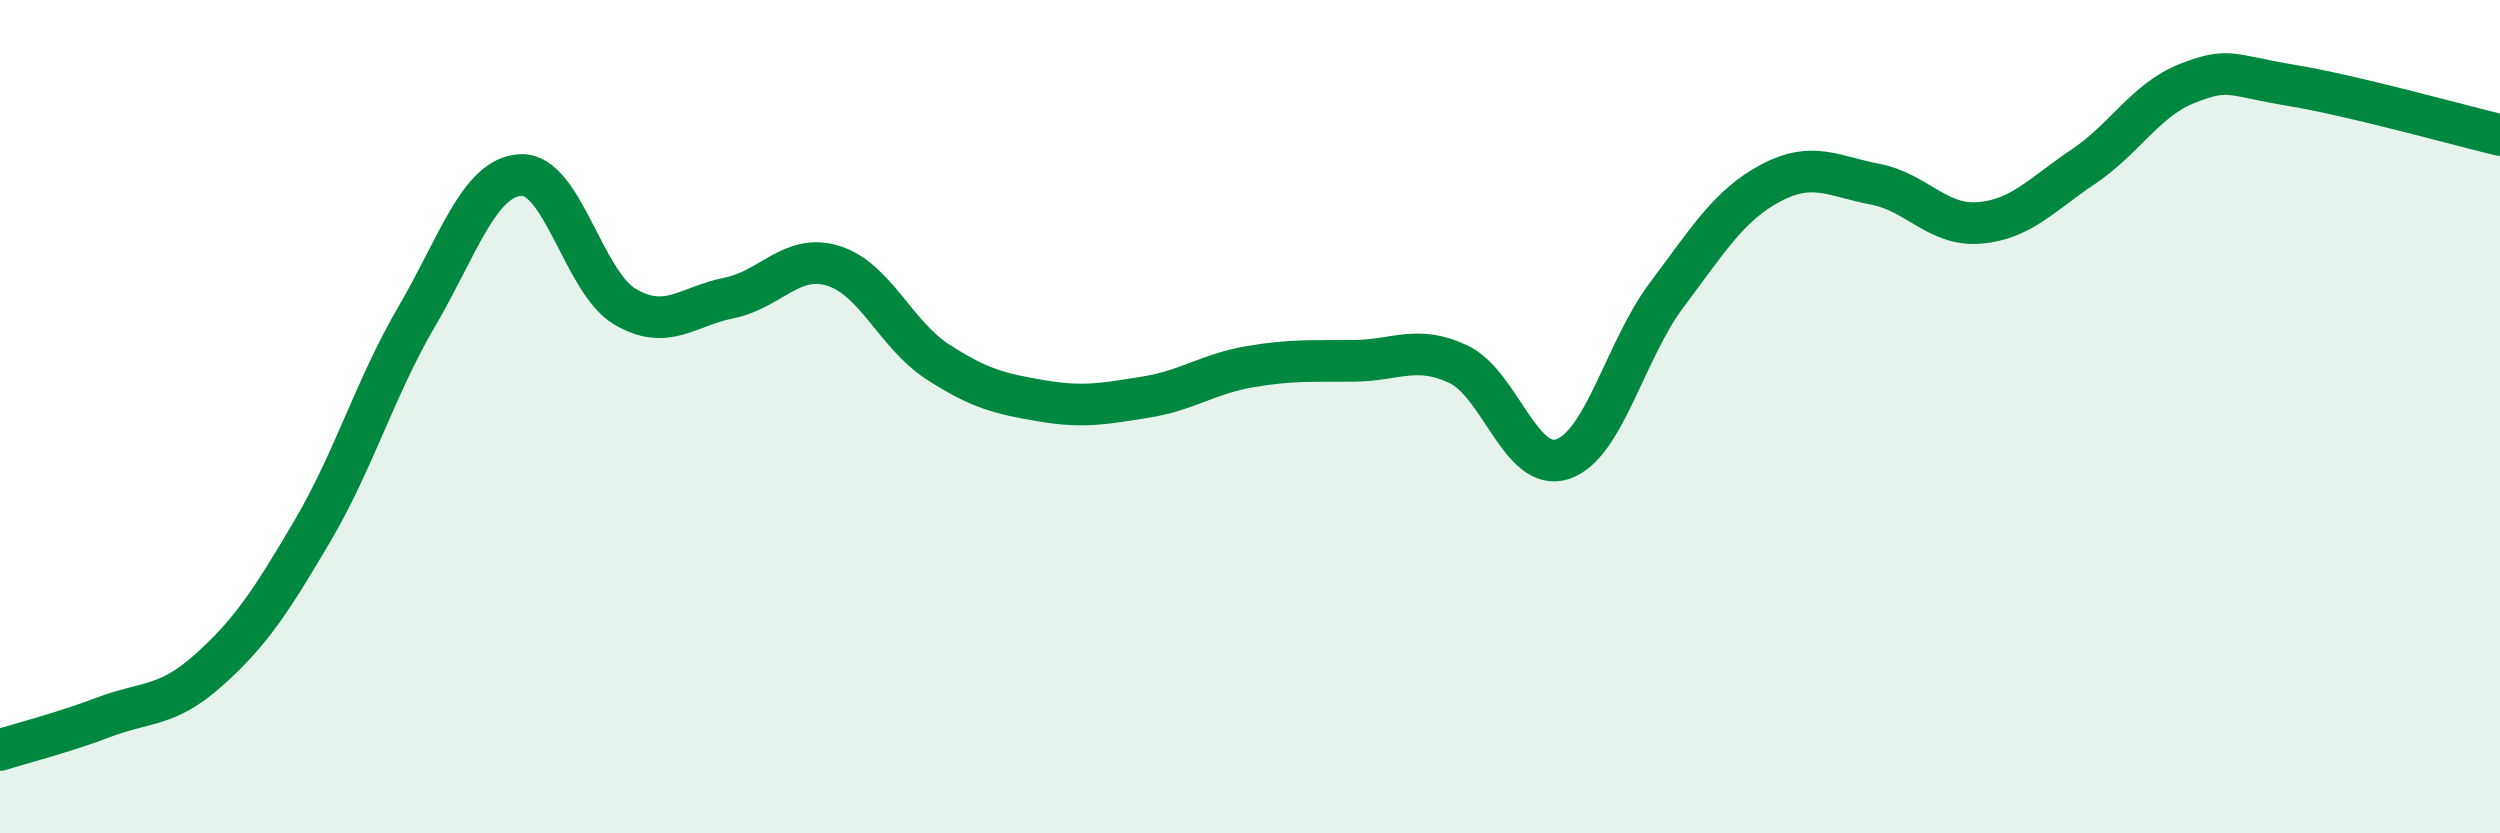
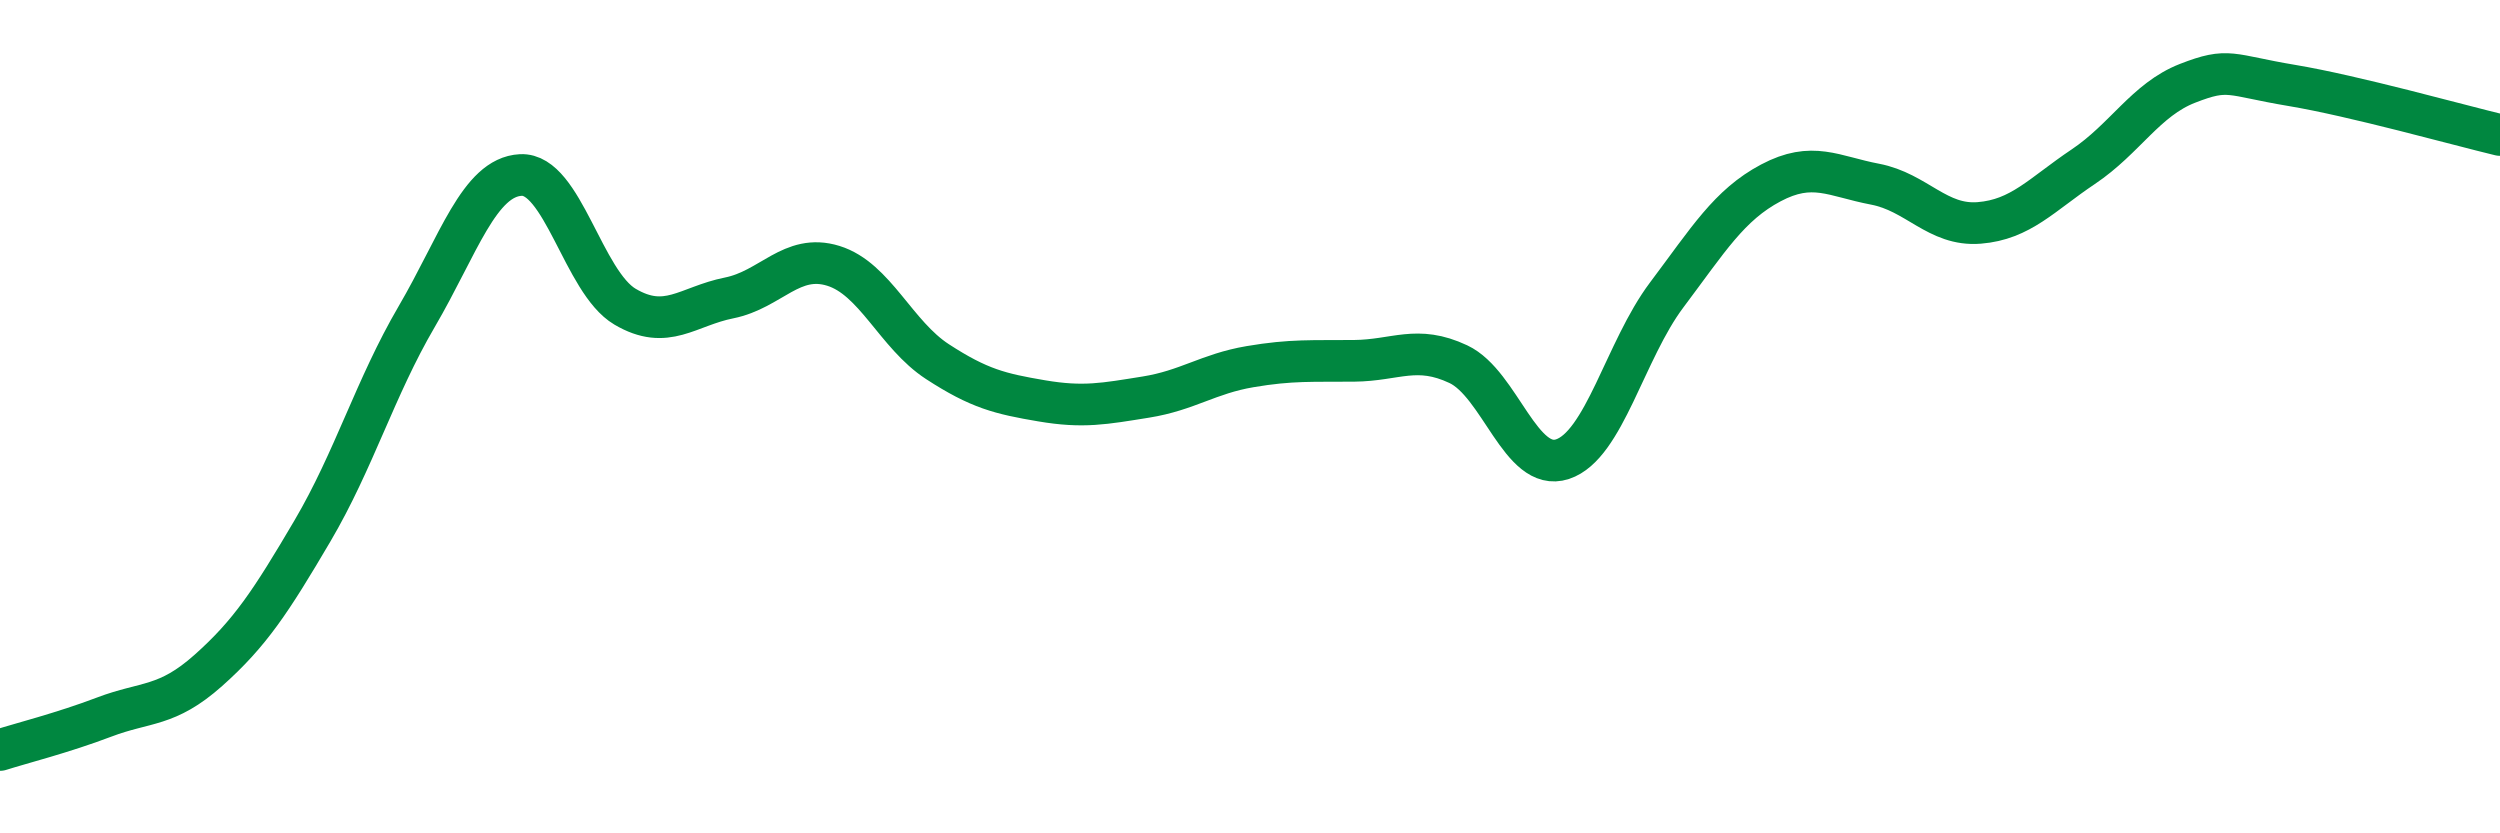
<svg xmlns="http://www.w3.org/2000/svg" width="60" height="20" viewBox="0 0 60 20">
-   <path d="M 0,18 C 0.5,17.84 1.5,17.59 2.5,17.21 C 3.5,16.83 4,16.98 5,16.09 C 6,15.2 6.5,14.44 7.5,12.74 C 8.5,11.04 9,9.31 10,7.6 C 11,5.89 11.5,4.25 12.5,4.2 C 13.5,4.15 14,6.77 15,7.36 C 16,7.95 16.5,7.35 17.5,7.15 C 18.5,6.95 19,6.07 20,6.38 C 21,6.69 21.5,8.03 22.5,8.68 C 23.5,9.33 24,9.45 25,9.62 C 26,9.79 26.5,9.69 27.5,9.53 C 28.5,9.37 29,8.97 30,8.8 C 31,8.63 31.5,8.67 32.5,8.66 C 33.5,8.65 34,8.27 35,8.74 C 36,9.21 36.5,11.35 37.5,11.02 C 38.5,10.69 39,8.41 40,7.08 C 41,5.75 41.5,4.92 42.5,4.39 C 43.5,3.86 44,4.23 45,4.42 C 46,4.61 46.5,5.43 47.5,5.35 C 48.5,5.27 49,4.67 50,4 C 51,3.33 51.5,2.39 52.5,2 C 53.5,1.61 53.5,1.8 55,2.05 C 56.5,2.3 59,3 60,3.24L60 20L0 20Z" fill="#008740" opacity="0.1" stroke-linecap="round" stroke-linejoin="round" />
  <path d="M 0,18 C 0.5,17.84 1.5,17.59 2.5,17.21 C 3.5,16.83 4,16.98 5,16.09 C 6,15.2 6.5,14.44 7.5,12.74 C 8.5,11.04 9,9.31 10,7.6 C 11,5.89 11.5,4.25 12.5,4.2 C 13.5,4.15 14,6.77 15,7.36 C 16,7.95 16.5,7.35 17.5,7.15 C 18.5,6.95 19,6.07 20,6.38 C 21,6.69 21.5,8.03 22.5,8.68 C 23.5,9.33 24,9.45 25,9.62 C 26,9.79 26.5,9.69 27.5,9.53 C 28.5,9.37 29,8.97 30,8.8 C 31,8.63 31.5,8.67 32.5,8.66 C 33.5,8.65 34,8.27 35,8.74 C 36,9.21 36.5,11.35 37.5,11.02 C 38.5,10.69 39,8.41 40,7.08 C 41,5.75 41.5,4.92 42.5,4.39 C 43.5,3.86 44,4.23 45,4.42 C 46,4.61 46.5,5.43 47.5,5.35 C 48.5,5.27 49,4.67 50,4 C 51,3.33 51.5,2.39 52.5,2 C 53.5,1.61 53.5,1.8 55,2.05 C 56.5,2.3 59,3 60,3.24" stroke="#008740" stroke-width="1" fill="none" stroke-linecap="round" stroke-linejoin="round" />
</svg>